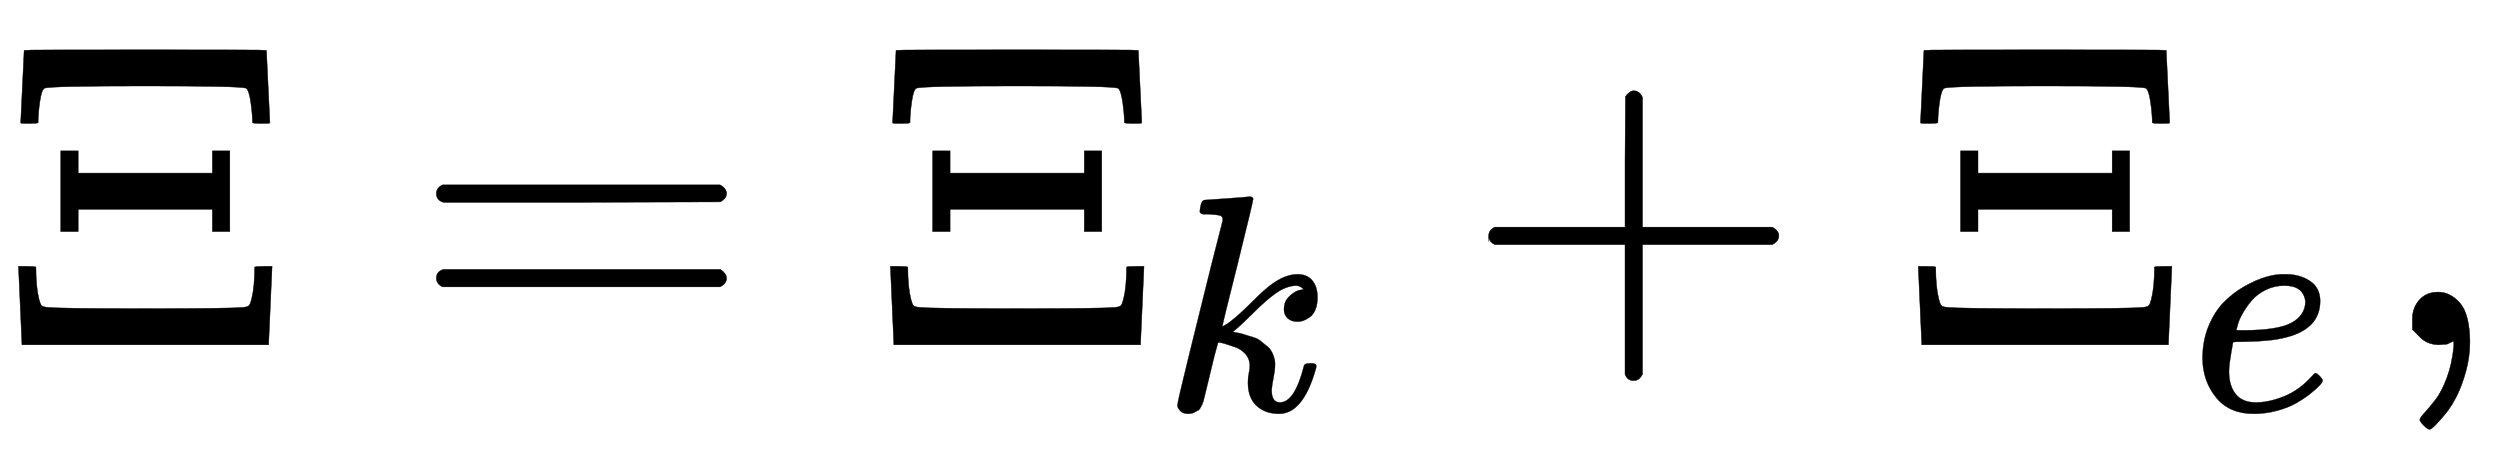
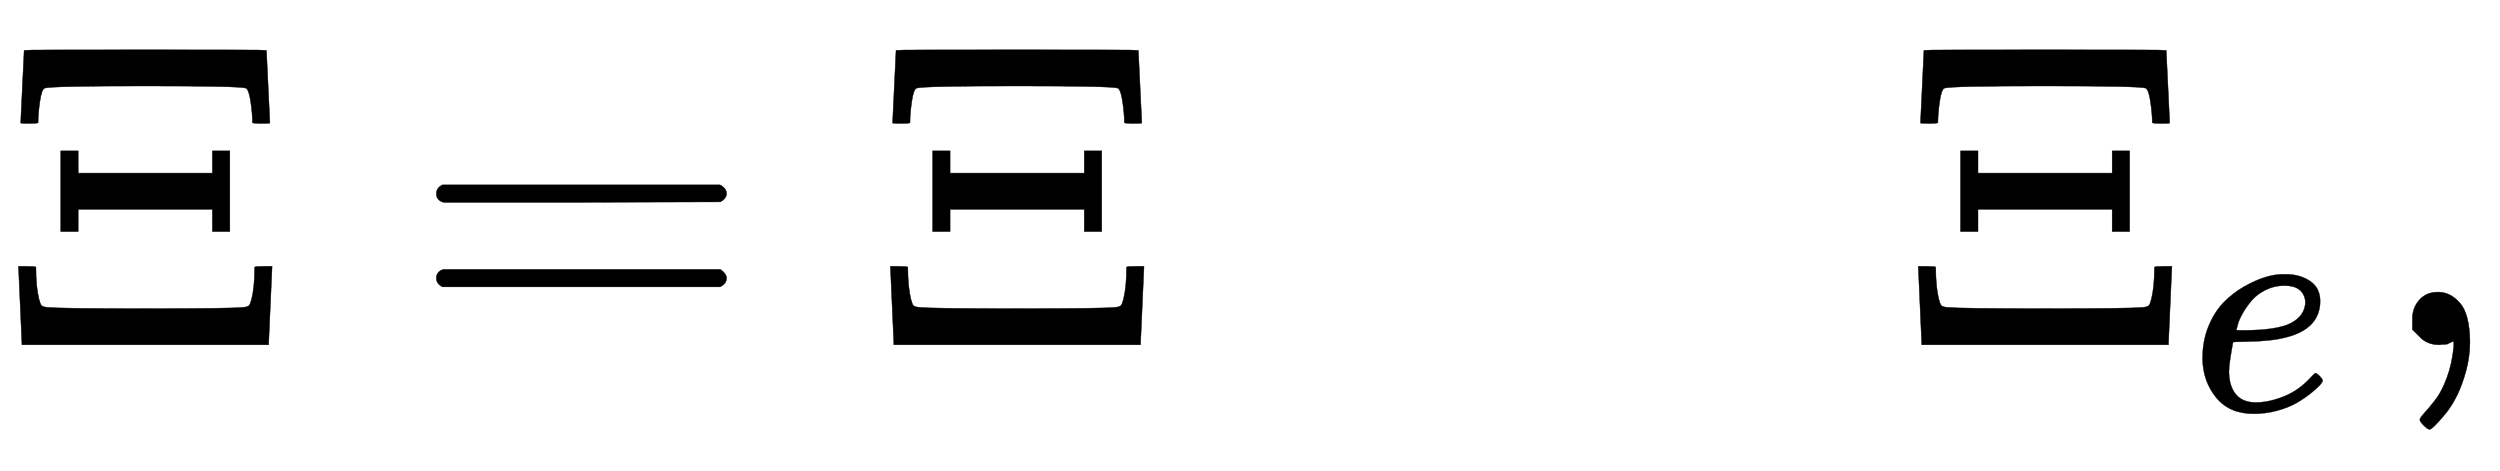
<svg xmlns="http://www.w3.org/2000/svg" xmlns:xlink="http://www.w3.org/1999/xlink" width="13.324ex" height="2.509ex" style="vertical-align: -0.671ex;" viewBox="0 -791.3 5736.6 1080.4" role="img" focusable="false" aria-labelledby="MathJax-SVG-1-Title">
  <title id="MathJax-SVG-1-Title">{\displaystyle \Xi =\Xi _{k}+\Xi _{e},}</title>
  <defs aria-hidden="true">
    <path stroke-width="1" id="E1-MJMAIN-39E" d="M47 509L55 676Q55 677 333 677T611 676L619 509Q619 508 599 508T579 510Q579 529 575 557T564 589Q550 594 333 594T102 589Q95 586 91 558T87 510Q87 508 67 508T47 509ZM139 260V445H179V394H487V445H527V260H487V311H179V260H139ZM50 0L42 180H62Q82 180 82 178Q82 133 89 105Q92 93 95 90T108 86Q137 83 333 83Q530 83 558 86Q568 87 571 90T577 105Q584 133 584 178Q584 180 604 180H624L616 0H50Z" />
    <path stroke-width="1" id="E1-MJMAIN-3D" d="M56 347Q56 360 70 367H707Q722 359 722 347Q722 336 708 328L390 327H72Q56 332 56 347ZM56 153Q56 168 72 173H708Q722 163 722 153Q722 140 707 133H70Q56 140 56 153Z" />
-     <path stroke-width="1" id="E1-MJMATHI-6B" d="M121 647Q121 657 125 670T137 683Q138 683 209 688T282 694Q294 694 294 686Q294 679 244 477Q194 279 194 272Q213 282 223 291Q247 309 292 354T362 415Q402 442 438 442Q468 442 485 423T503 369Q503 344 496 327T477 302T456 291T438 288Q418 288 406 299T394 328Q394 353 410 369T442 390L458 393Q446 405 434 405H430Q398 402 367 380T294 316T228 255Q230 254 243 252T267 246T293 238T320 224T342 206T359 180T365 147Q365 130 360 106T354 66Q354 26 381 26Q429 26 459 145Q461 153 479 153H483Q499 153 499 144Q499 139 496 130Q455 -11 378 -11Q333 -11 305 15T277 90Q277 108 280 121T283 145Q283 167 269 183T234 206T200 217T182 220H180Q168 178 159 139T145 81T136 44T129 20T122 7T111 -2Q98 -11 83 -11Q66 -11 57 -1T48 16Q48 26 85 176T158 471L195 616Q196 629 188 632T149 637H144Q134 637 131 637T124 640T121 647Z" />
-     <path stroke-width="1" id="E1-MJMAIN-2B" d="M56 237T56 250T70 270H369V420L370 570Q380 583 389 583Q402 583 409 568V270H707Q722 262 722 250T707 230H409V-68Q401 -82 391 -82H389H387Q375 -82 369 -68V230H70Q56 237 56 250Z" />
    <path stroke-width="1" id="E1-MJMATHI-65" d="M39 168Q39 225 58 272T107 350T174 402T244 433T307 442H310Q355 442 388 420T421 355Q421 265 310 237Q261 224 176 223Q139 223 138 221Q138 219 132 186T125 128Q125 81 146 54T209 26T302 45T394 111Q403 121 406 121Q410 121 419 112T429 98T420 82T390 55T344 24T281 -1T205 -11Q126 -11 83 42T39 168ZM373 353Q367 405 305 405Q272 405 244 391T199 357T170 316T154 280T149 261Q149 260 169 260Q282 260 327 284T373 353Z" />
    <path stroke-width="1" id="E1-MJMAIN-2C" d="M78 35T78 60T94 103T137 121Q165 121 187 96T210 8Q210 -27 201 -60T180 -117T154 -158T130 -185T117 -194Q113 -194 104 -185T95 -172Q95 -168 106 -156T131 -126T157 -76T173 -3V9L172 8Q170 7 167 6T161 3T152 1T140 0Q113 0 96 17Z" />
  </defs>
  <g stroke="currentColor" fill="currentColor" stroke-width="0" transform="matrix(1 0 0 -1 0 0)" aria-hidden="true">
    <use xlink:href="#E1-MJMAIN-39E" x="0" y="0" />
    <use xlink:href="#E1-MJMAIN-3D" x="945" y="0" />
    <g transform="translate(2001,0)">
      <use xlink:href="#E1-MJMAIN-39E" x="0" y="0" />
      <use transform="scale(0.707)" xlink:href="#E1-MJMATHI-6B" x="943" y="-213" />
    </g>
    <use xlink:href="#E1-MJMAIN-2B" x="3360" y="0" />
    <g transform="translate(4360,0)">
      <use xlink:href="#E1-MJMAIN-39E" x="0" y="0" />
      <use transform="scale(0.707)" xlink:href="#E1-MJMATHI-65" x="943" y="-213" />
    </g>
    <use xlink:href="#E1-MJMAIN-2C" x="5458" y="0" />
  </g>
</svg>